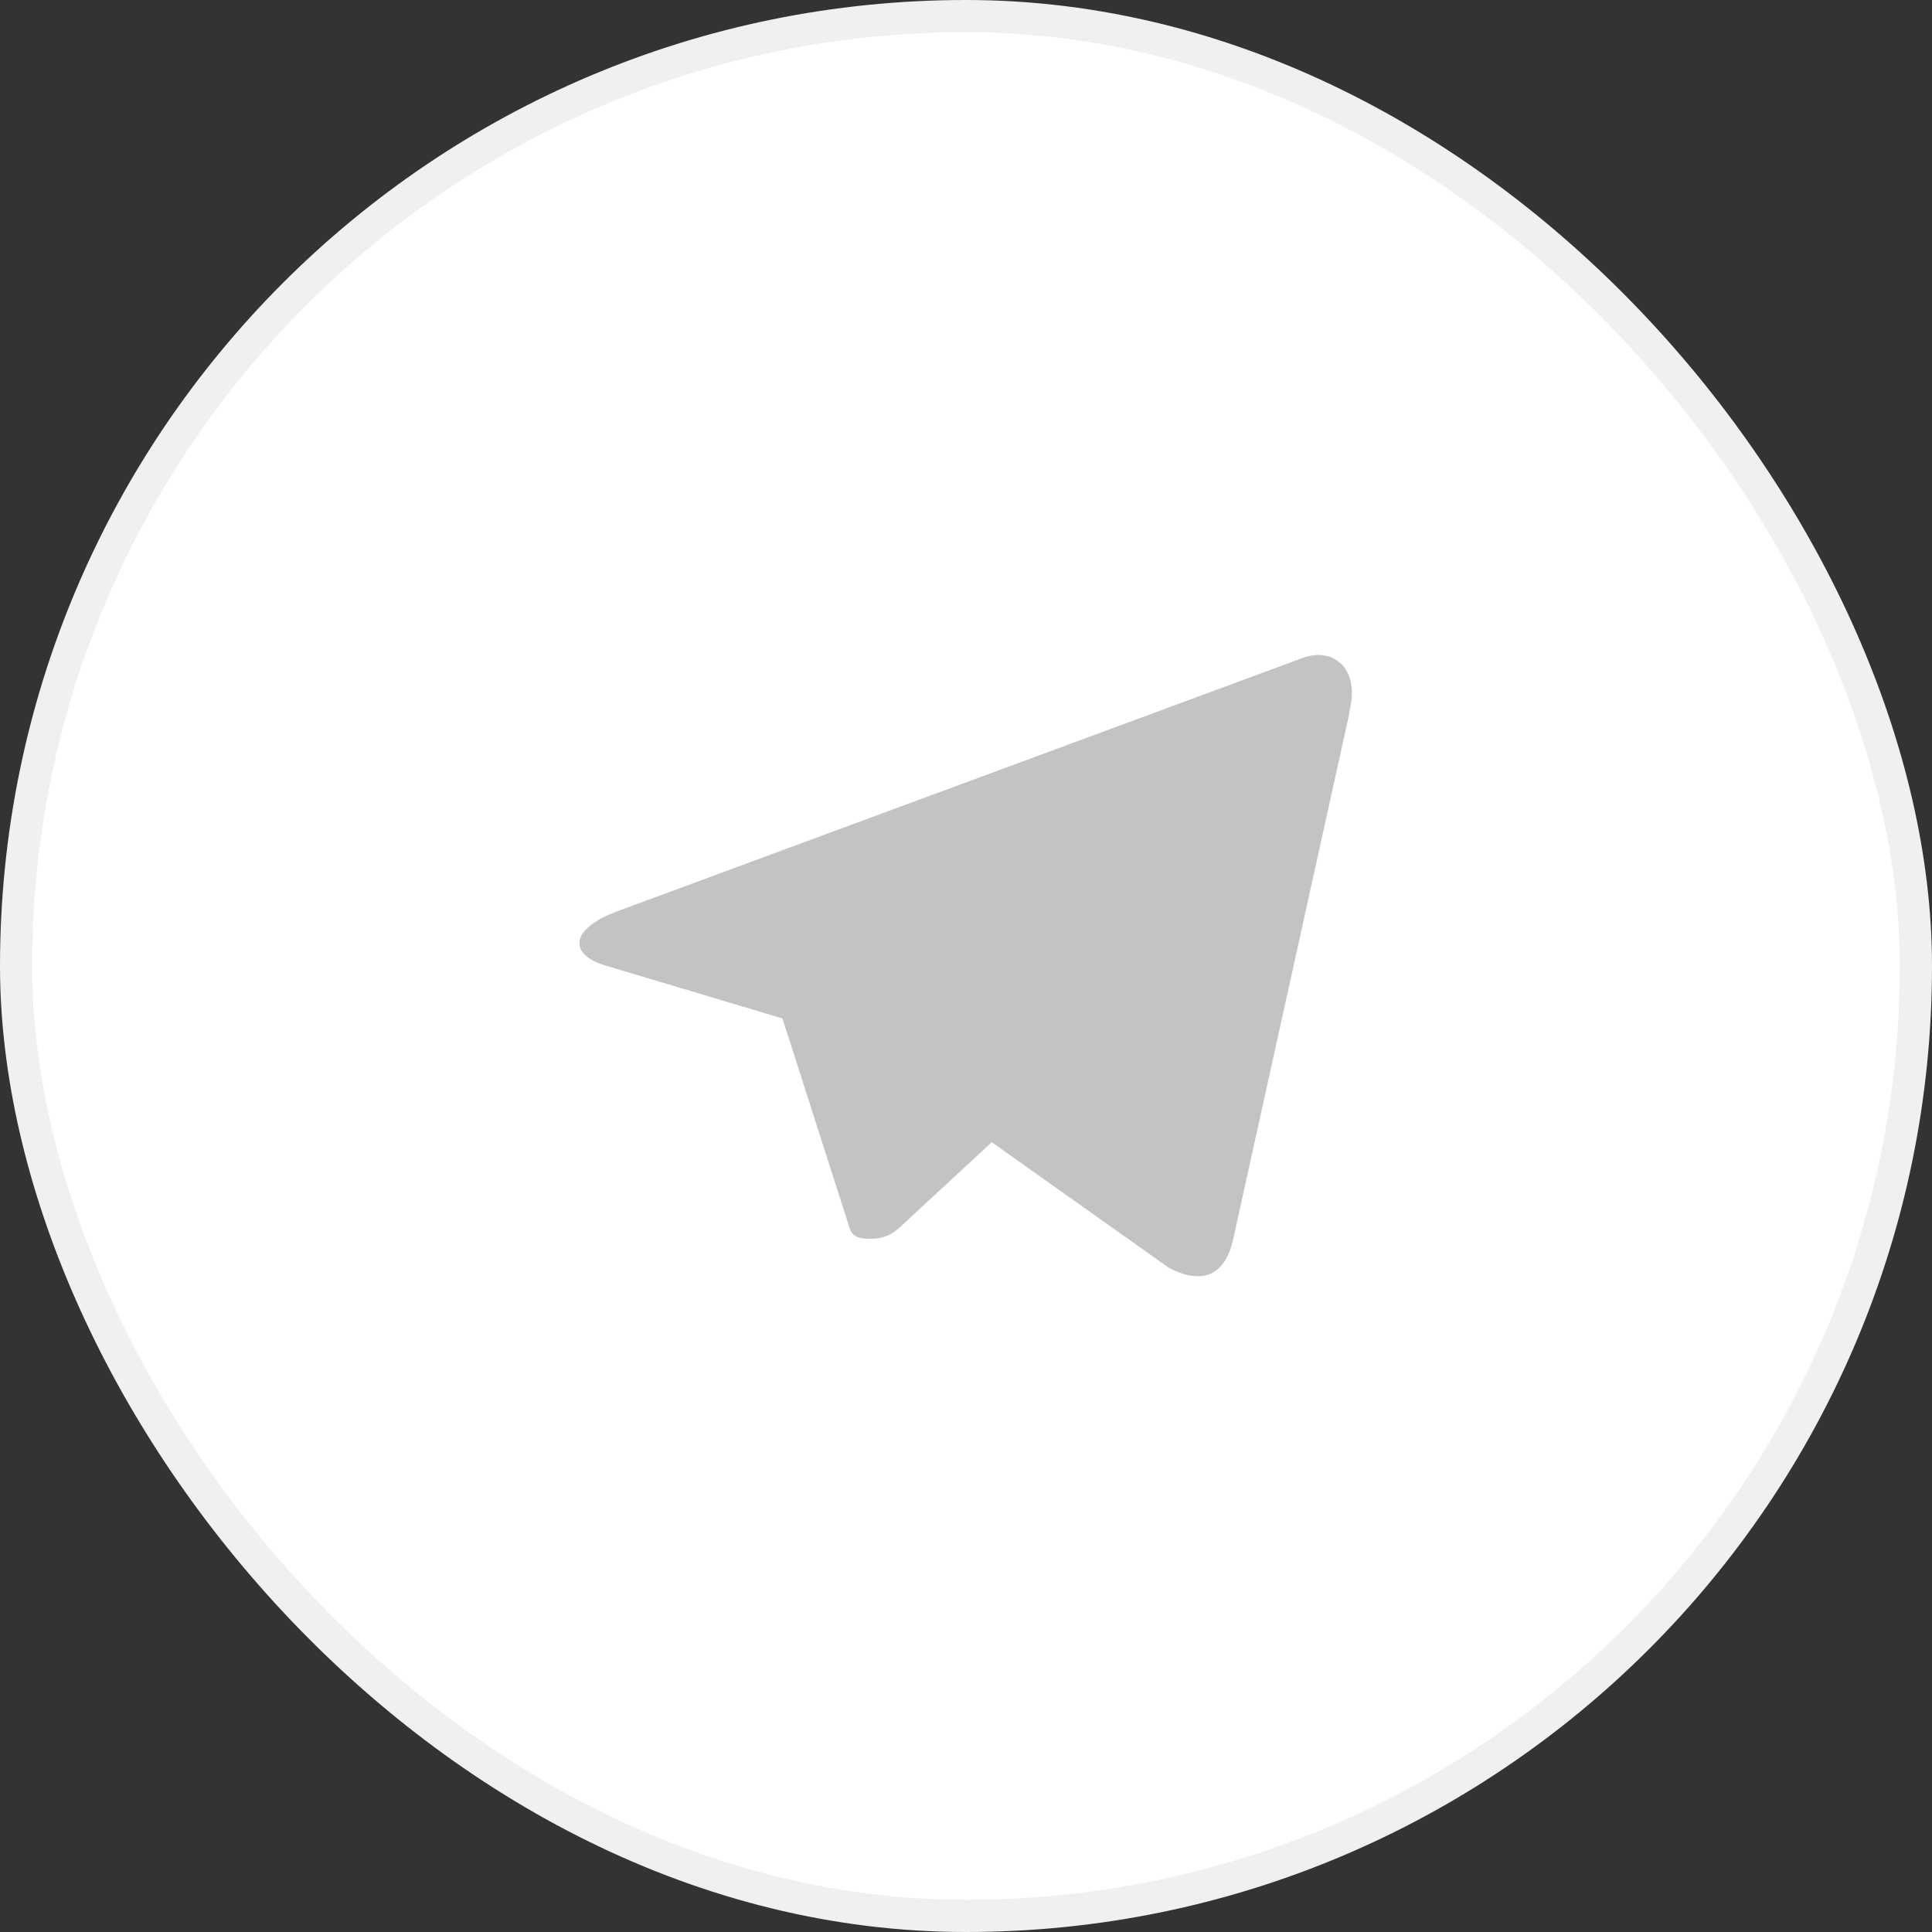
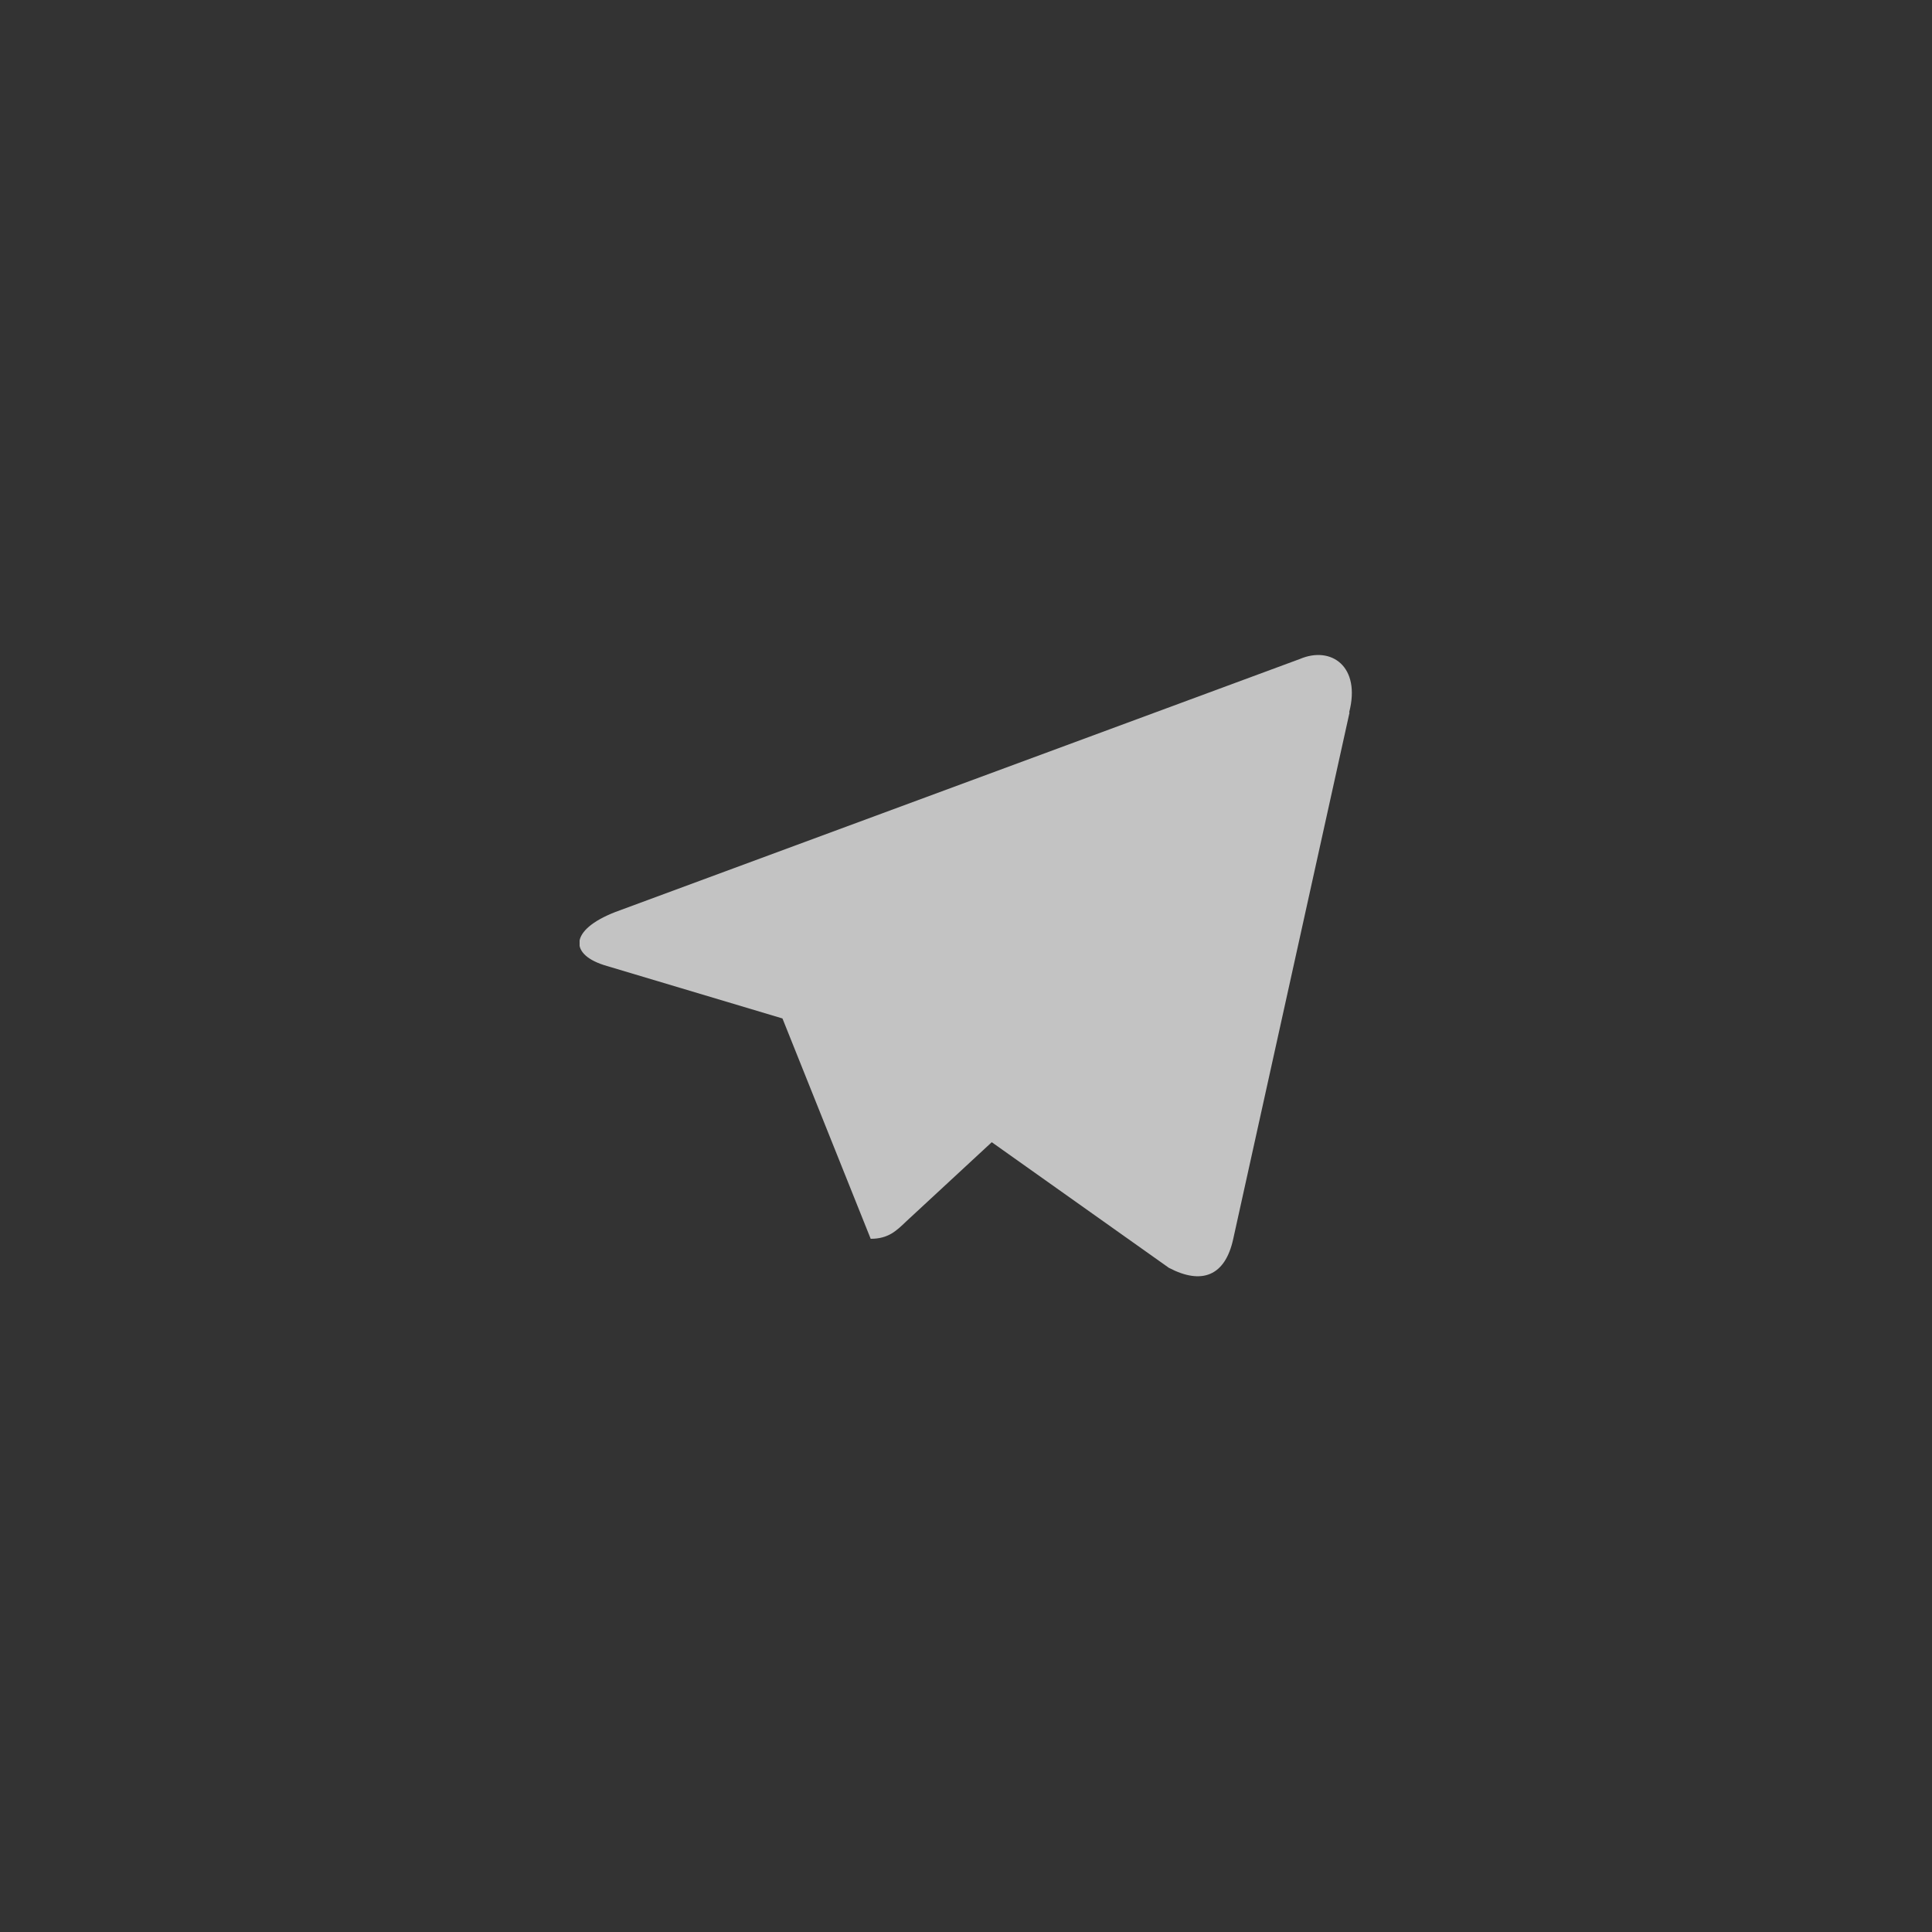
<svg xmlns="http://www.w3.org/2000/svg" width="60" height="60" viewBox="0 0 60 60" fill="none">
  <rect x="0" y="0" width="60" height="60" fill="#333333" stroke="none" />
-   <rect x="0.5" y="0.5" width="59" height="59" rx="29.5" fill="white" />
-   <rect x="0.5" y="0.5" width="59" height="59" rx="29.5" stroke="#F0F0F0" />
  <g clip-path="url(#clip0_137_157)">
-     <path d="M41.91 22.132L38.3 38.472C38.05 39.631 37.32 39.909 36.3 39.373L30.8 35.472L28.14 37.935C27.84 38.222 27.59 38.472 27.04 38.472C26.32 38.472 26.44 38.213 26.2 37.561L24.3 31.629L18.85 30C17.67 29.665 17.66 28.888 19.11 28.323L40.37 20.465C41.34 20.052 42.27 20.695 41.9 22.122L41.91 22.132Z" fill="#C3C3C3" />
+     <path d="M41.91 22.132L38.3 38.472C38.05 39.631 37.32 39.909 36.3 39.373L30.8 35.472L28.14 37.935C27.84 38.222 27.59 38.472 27.04 38.472L24.3 31.629L18.85 30C17.67 29.665 17.66 28.888 19.11 28.323L40.37 20.465C41.34 20.052 42.27 20.695 41.9 22.122L41.91 22.132Z" fill="#C3C3C3" />
  </g>
  <defs>
    <clipPath id="clip0_137_157">
      <rect width="24" height="23" fill="white" transform="translate(18 18.5)" />
    </clipPath>
  </defs>
</svg>